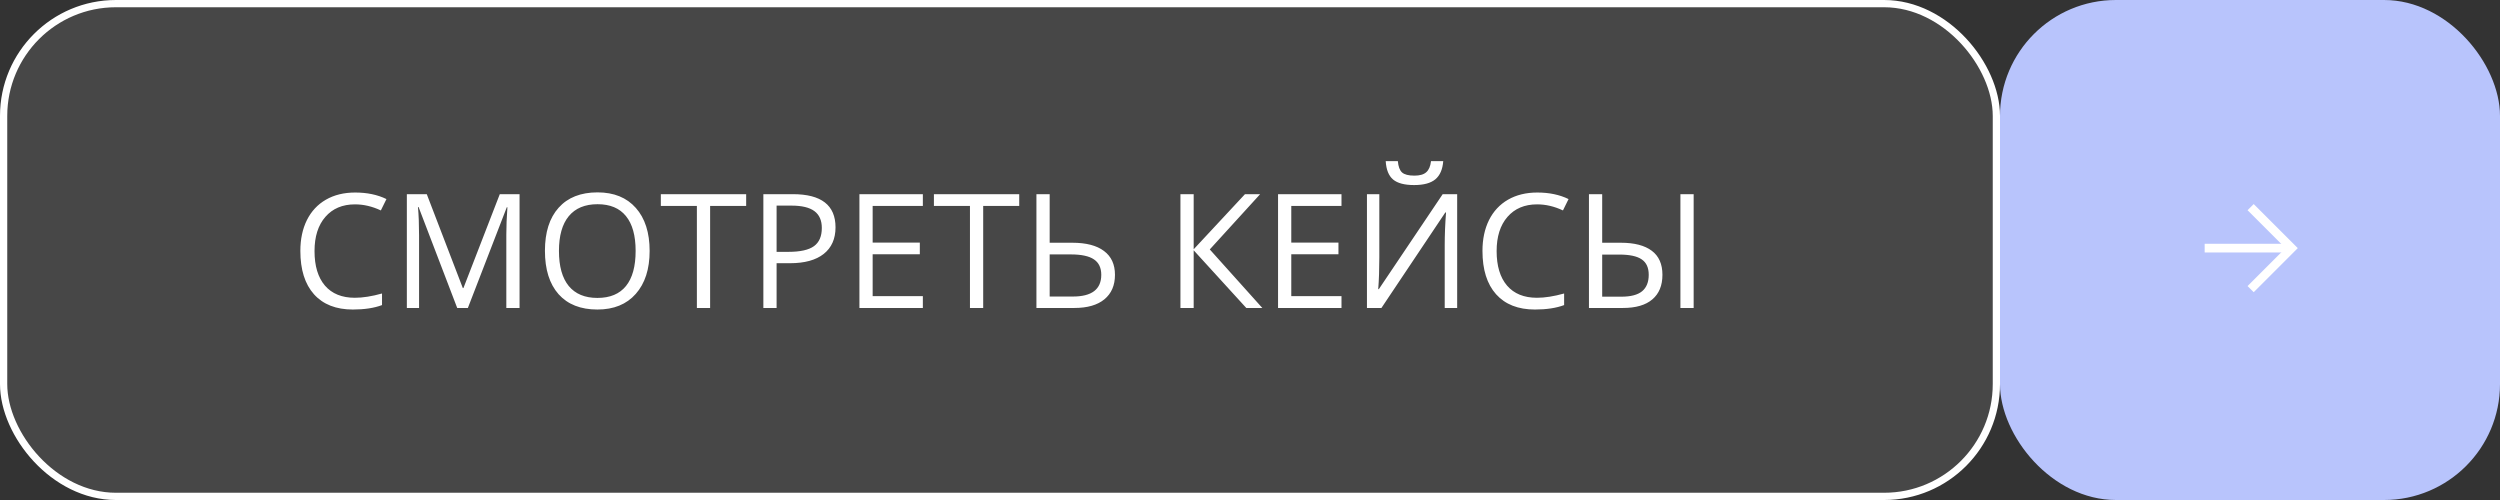
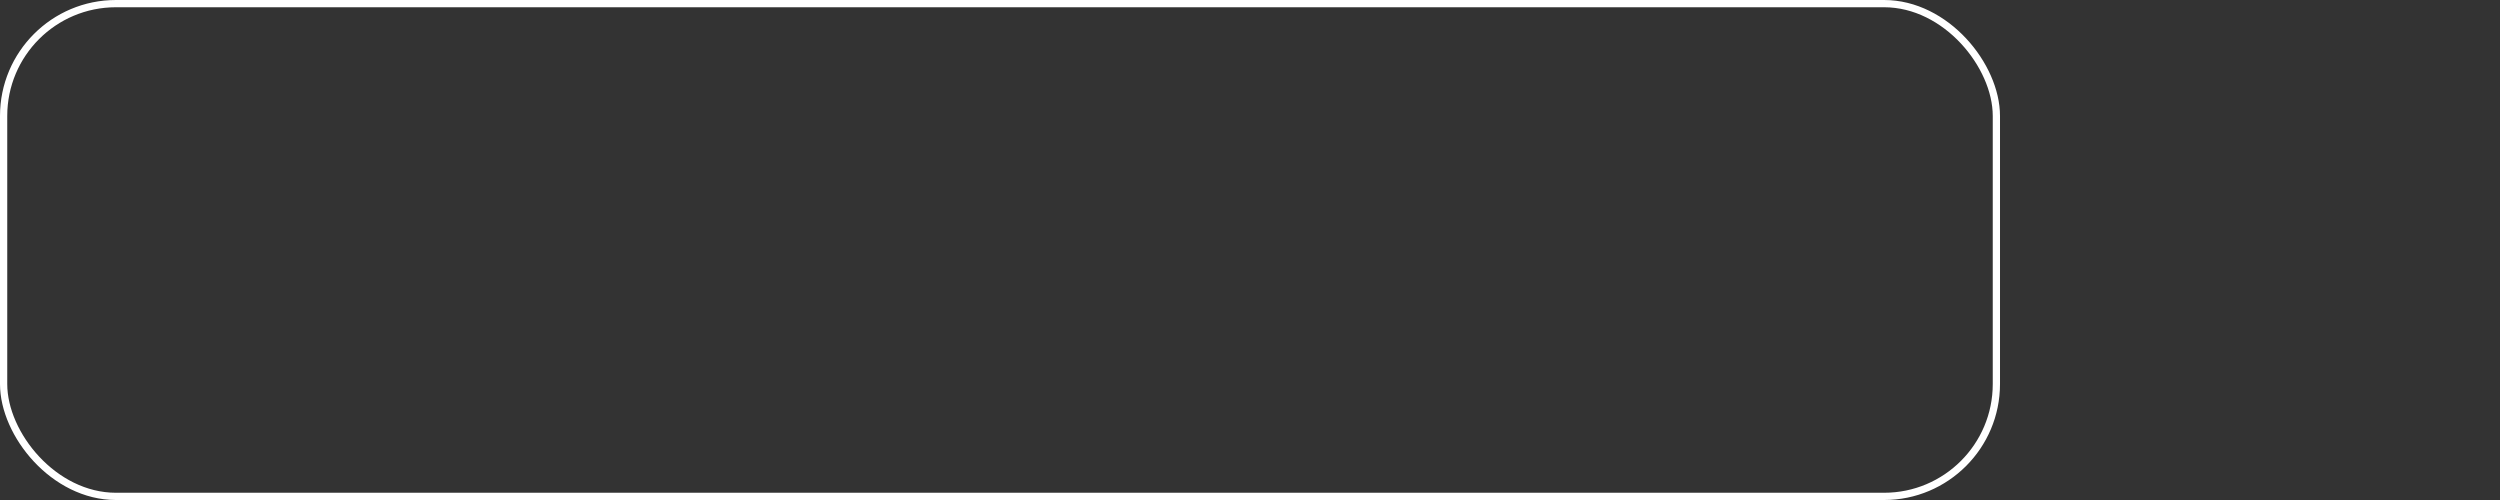
<svg xmlns="http://www.w3.org/2000/svg" width="345" height="69" viewBox="0 0 345 69" fill="none">
  <rect x="0" y="0" width="345" height="69" fill="#333333" stroke="none" />
-   <rect x="0.5" y="0.5" width="275" height="68" rx="15.5" fill="white" fill-opacity="0.1" />
  <rect x="0.5" y="0.5" width="275" height="68" rx="15.5" stroke="white" />
-   <path d="M48.99 28.202C47.264 28.202 45.9 28.779 44.898 29.932C43.902 31.078 43.404 32.649 43.404 34.648C43.404 36.703 43.884 38.293 44.844 39.417C45.81 40.534 47.185 41.093 48.969 41.093C50.065 41.093 51.314 40.896 52.718 40.502V42.102C51.629 42.511 50.286 42.715 48.69 42.715C46.376 42.715 44.59 42.013 43.329 40.609C42.076 39.206 41.449 37.211 41.449 34.626C41.449 33.008 41.75 31.59 42.352 30.372C42.96 29.155 43.834 28.216 44.973 27.558C46.118 26.899 47.465 26.569 49.012 26.569C50.659 26.569 52.098 26.87 53.33 27.472L52.557 29.04C51.368 28.481 50.179 28.202 48.99 28.202ZM63.095 42.5L57.767 28.578H57.681C57.781 29.681 57.831 30.991 57.831 32.51V42.5H56.145V26.795H58.895L63.868 39.75H63.954L68.971 26.795H71.699V42.5H69.873V32.381C69.873 31.221 69.923 29.96 70.023 28.6H69.938L64.566 42.5H63.095ZM89.649 34.626C89.649 37.14 89.012 39.116 87.737 40.556C86.47 41.995 84.704 42.715 82.441 42.715C80.128 42.715 78.341 42.009 77.081 40.599C75.828 39.181 75.201 37.183 75.201 34.605C75.201 32.048 75.831 30.068 77.092 28.664C78.352 27.253 80.143 26.548 82.463 26.548C84.719 26.548 86.481 27.264 87.748 28.696C89.016 30.129 89.649 32.105 89.649 34.626ZM77.135 34.626C77.135 36.753 77.586 38.368 78.488 39.471C79.398 40.566 80.716 41.114 82.441 41.114C84.182 41.114 85.496 40.566 86.384 39.471C87.272 38.375 87.716 36.76 87.716 34.626C87.716 32.513 87.272 30.913 86.384 29.824C85.503 28.729 84.196 28.181 82.463 28.181C80.723 28.181 79.398 28.732 78.488 29.835C77.586 30.931 77.135 32.528 77.135 34.626ZM97.996 42.5H96.17V28.417H91.196V26.795H102.97V28.417H97.996V42.5ZM115.302 31.371C115.302 32.961 114.757 34.185 113.669 35.045C112.588 35.897 111.037 36.323 109.018 36.323H107.17V42.5H105.344V26.795H109.415C113.34 26.795 115.302 28.32 115.302 31.371ZM107.17 34.755H108.813C110.432 34.755 111.603 34.493 112.326 33.971C113.049 33.448 113.411 32.61 113.411 31.457C113.411 30.419 113.071 29.645 112.391 29.137C111.71 28.628 110.65 28.374 109.211 28.374H107.17V34.755ZM127.354 42.5H118.6V26.795H127.354V28.417H120.426V33.477H126.936V35.088H120.426V40.867H127.354V42.5ZM135.68 42.5H133.854V28.417H128.88V26.795H140.653V28.417H135.68V42.5ZM153.866 37.924C153.866 39.378 153.379 40.505 152.405 41.308C151.438 42.102 150.056 42.5 148.259 42.5H143.027V26.795H144.854V33.498H147.979C149.892 33.498 151.349 33.878 152.352 34.637C153.361 35.389 153.866 36.484 153.866 37.924ZM144.854 40.921H148.065C150.672 40.921 151.976 39.922 151.976 37.924C151.976 36.957 151.639 36.248 150.966 35.797C150.3 35.339 149.229 35.109 147.754 35.109H144.854V40.921ZM174.201 42.5H171.988L164.727 34.54V42.5H162.9V26.795H164.727V34.4L171.806 26.795H173.9L166.95 34.422L174.201 42.5ZM185.126 42.5H176.371V26.795H185.126V28.417H178.197V33.477H184.707V35.088H178.197V40.867H185.126V42.5ZM188.639 26.795H190.347V35.528C190.347 37.14 190.297 38.597 190.196 39.9H190.282L199.091 26.795H201.089V42.5H199.37V33.852C199.37 32.413 199.431 30.902 199.553 29.319H199.456L190.637 42.5H188.639V26.795ZM195.148 25.538C193.824 25.538 192.857 25.284 192.248 24.775C191.639 24.26 191.299 23.415 191.228 22.24H192.903C192.968 22.985 193.161 23.504 193.483 23.798C193.813 24.091 194.382 24.238 195.191 24.238C195.929 24.238 196.473 24.081 196.824 23.766C197.182 23.451 197.401 22.942 197.479 22.24H199.166C199.08 23.372 198.718 24.206 198.081 24.743C197.444 25.273 196.466 25.538 195.148 25.538ZM212.121 28.202C210.395 28.202 209.031 28.779 208.028 29.932C207.033 31.078 206.535 32.649 206.535 34.648C206.535 36.703 207.015 38.293 207.975 39.417C208.941 40.534 210.316 41.093 212.1 41.093C213.195 41.093 214.445 40.896 215.849 40.502V42.102C214.76 42.511 213.417 42.715 211.82 42.715C209.507 42.715 207.72 42.013 206.46 40.609C205.207 39.206 204.58 37.211 204.58 34.626C204.58 33.008 204.881 31.59 205.482 30.372C206.091 29.155 206.965 28.216 208.104 27.558C209.249 26.899 210.596 26.569 212.143 26.569C213.79 26.569 215.229 26.87 216.461 27.472L215.688 29.04C214.499 28.481 213.31 28.202 212.121 28.202ZM219.275 42.5V26.795H221.102V33.498H223.669C225.538 33.498 226.963 33.867 227.944 34.605C228.925 35.335 229.416 36.441 229.416 37.924C229.416 39.399 228.951 40.531 228.02 41.318C227.096 42.106 225.742 42.5 223.959 42.5H219.275ZM221.102 40.942H223.755C225.051 40.942 226.004 40.692 226.612 40.19C227.221 39.682 227.525 38.926 227.525 37.924C227.525 36.943 227.203 36.234 226.559 35.797C225.921 35.353 224.886 35.131 223.454 35.131H221.102V40.942ZM233.724 42.5H231.897V26.795H233.724V42.5Z" fill="white" />
-   <rect x="276" width="69" height="69" rx="16" fill="#B8C4FC" />
-   <path d="M316.244 34.242H304.244" stroke="white" stroke-width="1.2" />
-   <path d="M310.587 28.585L316.244 34.242L310.587 39.899" stroke="white" stroke-width="1.2" />
</svg>